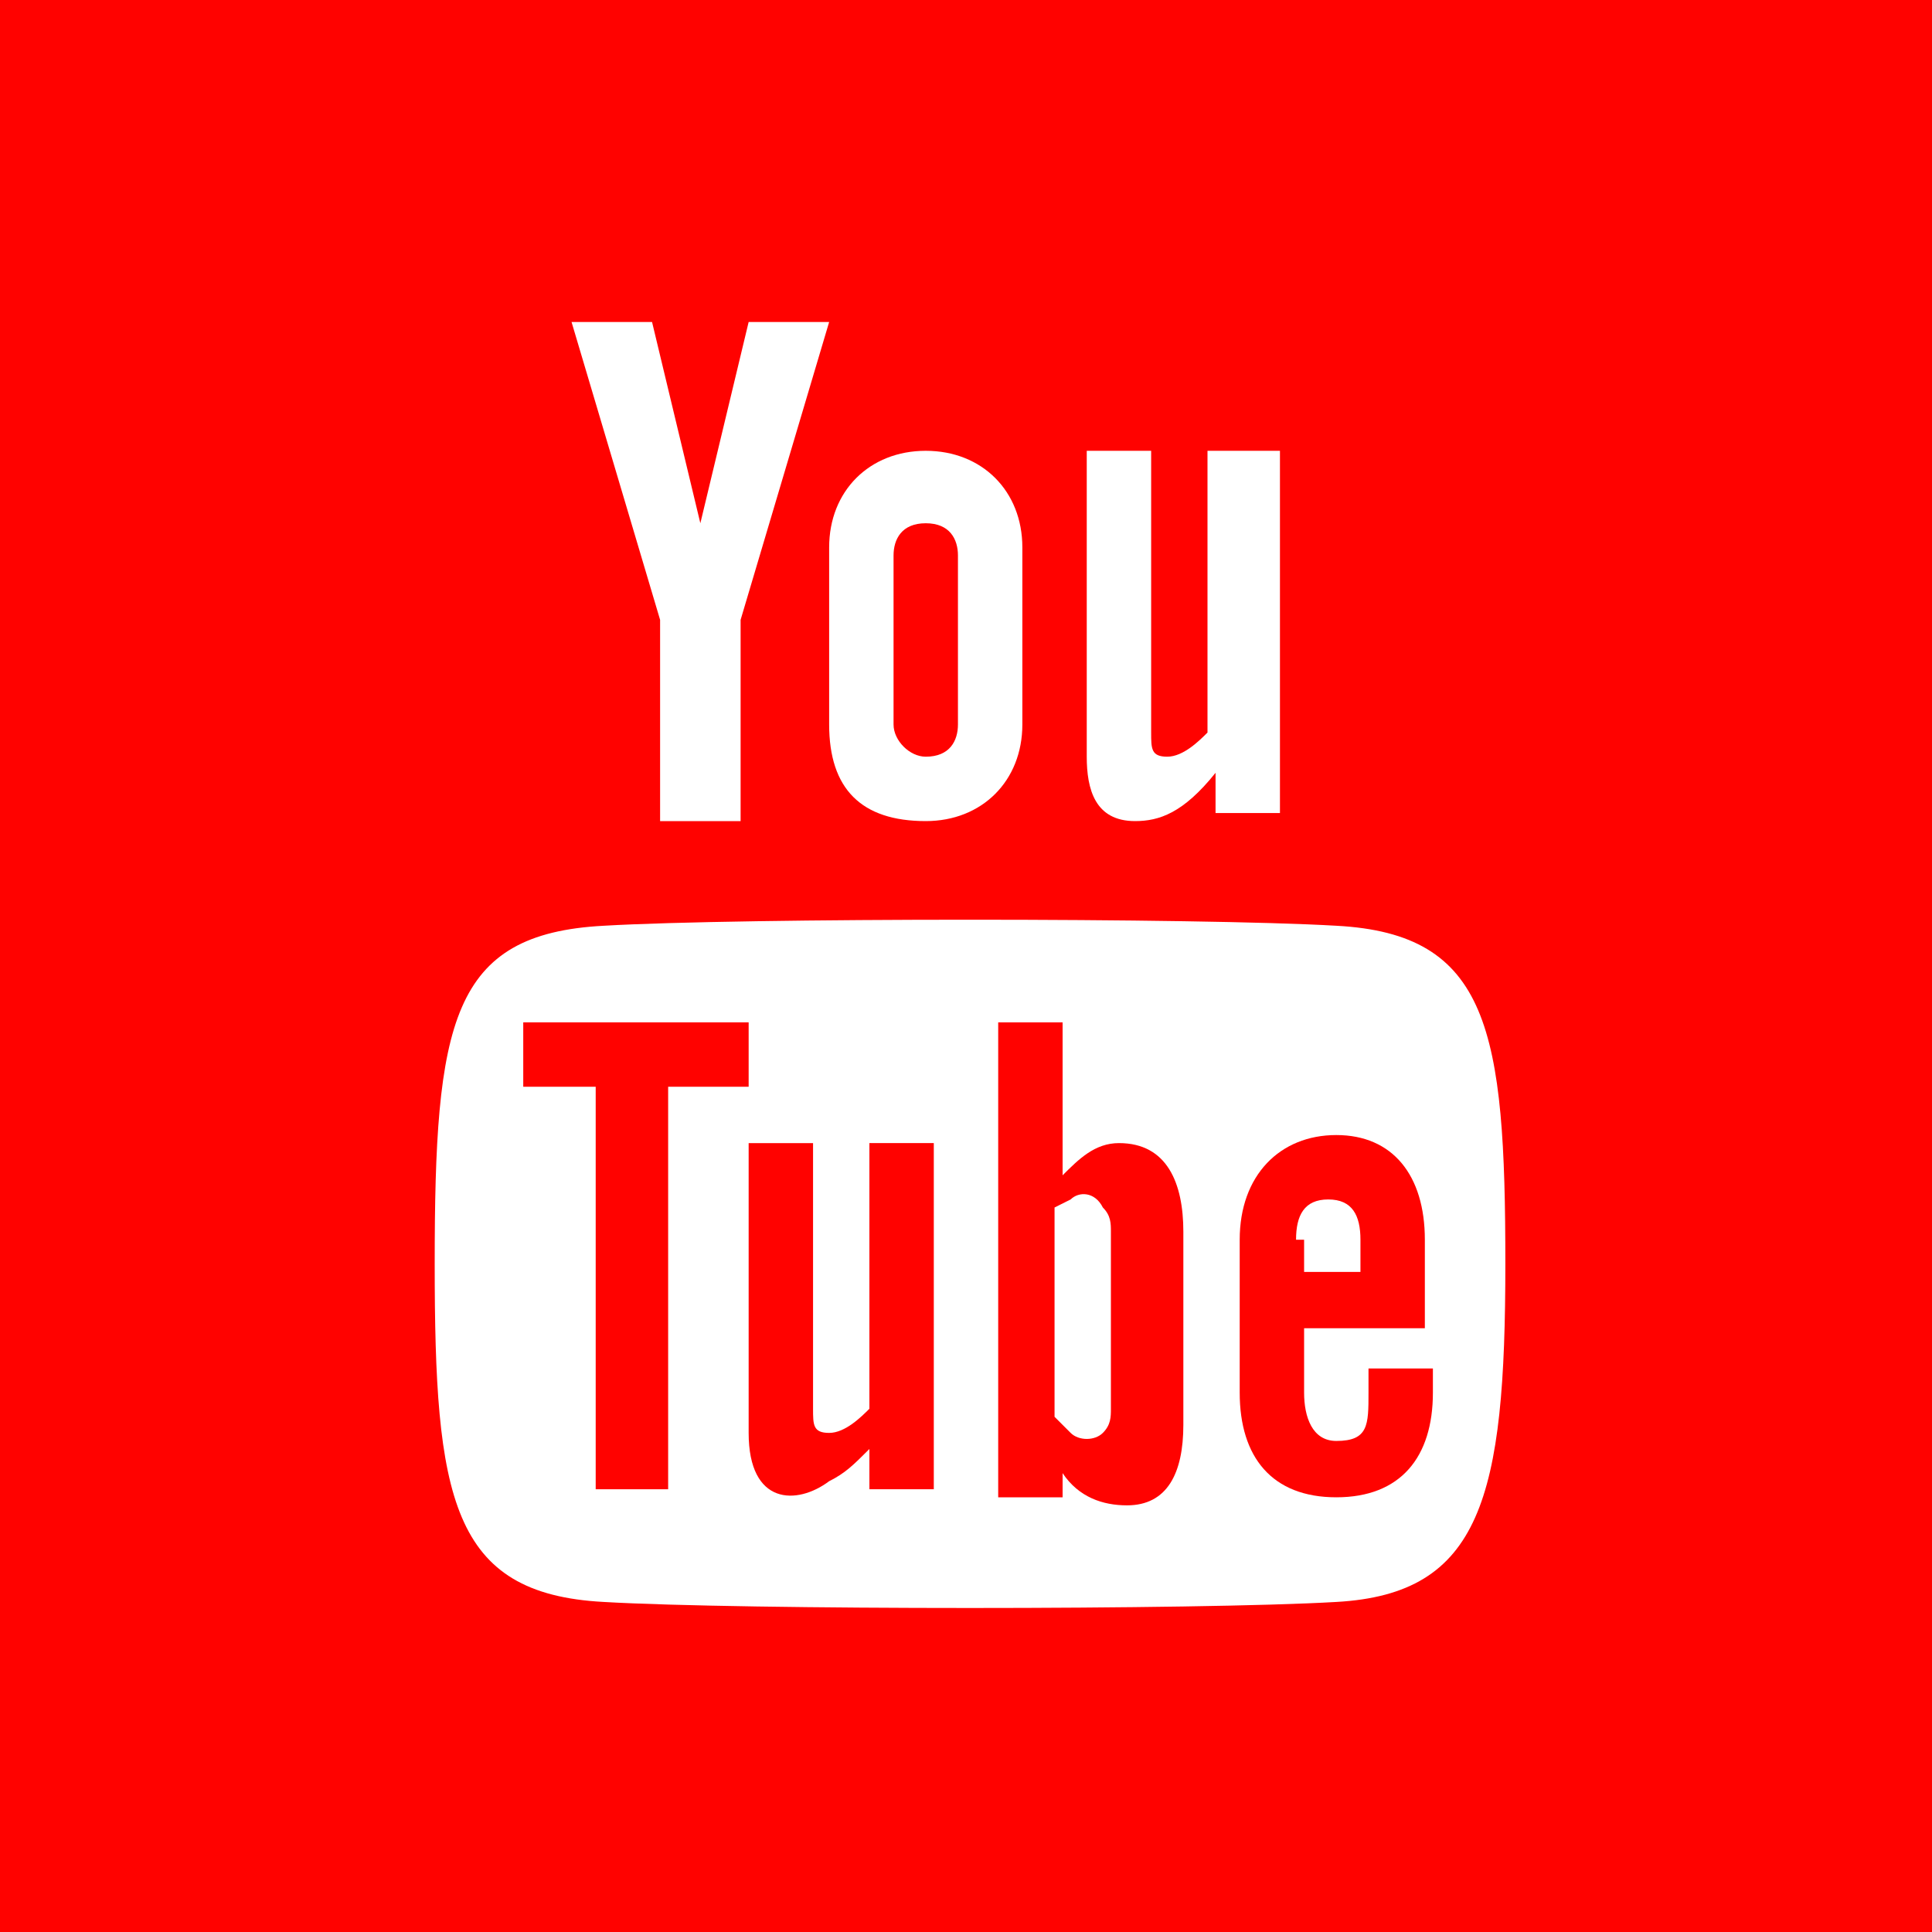
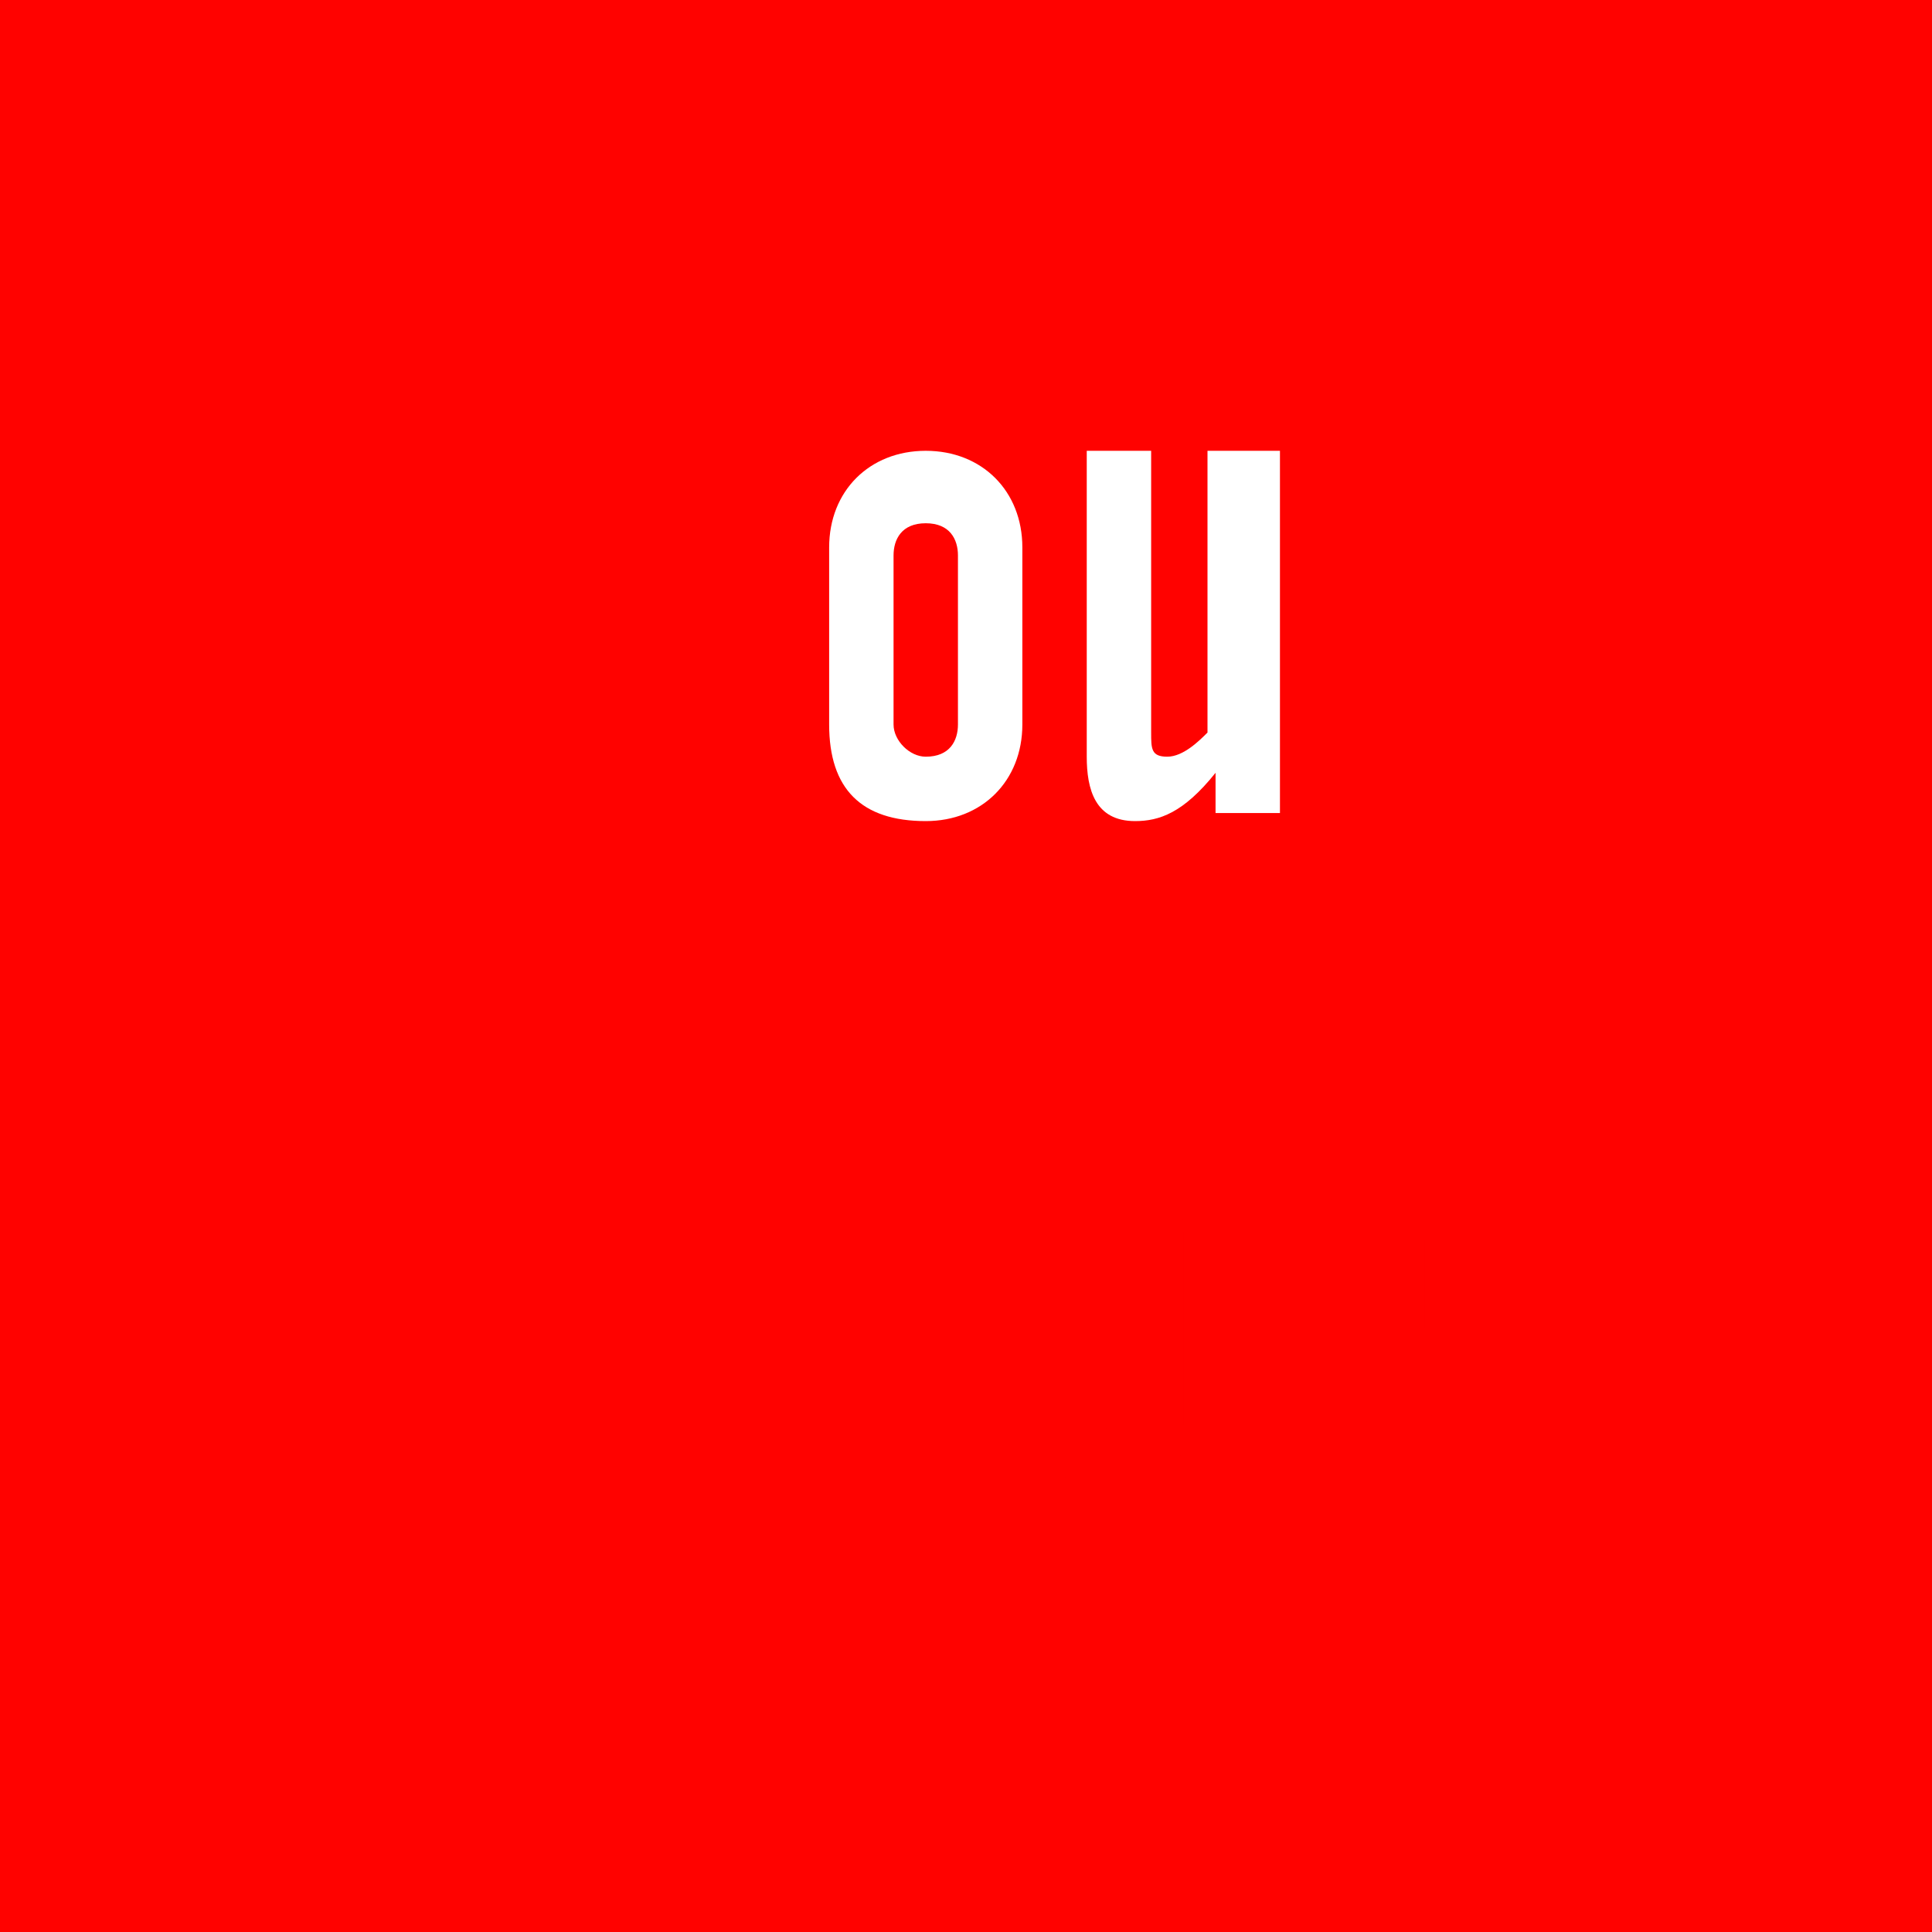
<svg xmlns="http://www.w3.org/2000/svg" version="1.1" id="レイヤー_1" x="0px" y="0px" viewBox="0 0 24 24" style="enable-background:new 0 0 24 24;" xml:space="preserve">
  <rect x="0" y="0" width="24" height="24" fill="#333333" stroke="none" />
  <style type="text/css">
	.st0{fill:#FF0200;}
	.st1{fill:#FFFFFF;}
</style>
  <path class="st0" d="M0,0v24h24V0C24,0,0,0,0,0z" />
-   <path class="st1" d="M16.6,19.9c-1.7,0.1-7.4,0.1-9.1,0c-1.9-0.1-2.1-1.3-2.1-4.2c0-3,0.2-4.1,2.1-4.2c1.7-0.1,7.4-0.1,9.1,0  c1.9,0.1,2.1,1.3,2.1,4.2C18.7,18.6,18.4,19.8,16.6,19.9z" />
  <g>
    <path class="st1" d="M15.9,10.2V5.6H15v3.5c-0.1,0.1-0.3,0.3-0.5,0.3c-0.2,0-0.2-0.1-0.2-0.3V5.6h-0.8v3.8c0,0.4,0.1,0.8,0.6,0.8   c0.3,0,0.6-0.1,1-0.6v0.5H15.9z" />
    <path class="st1" d="M10.3,9c0,0.8,0.4,1.2,1.2,1.2c0.7,0,1.2-0.5,1.2-1.2V6.8c0-0.7-0.5-1.2-1.2-1.2c-0.7,0-1.2,0.5-1.2,1.2V9z    M11.1,6.9c0-0.2,0.1-0.4,0.4-0.4c0.3,0,0.4,0.2,0.4,0.4V9c0,0.2-0.1,0.4-0.4,0.4c-0.2,0-0.4-0.2-0.4-0.4V6.9z" />
-     <polygon class="st1" points="8.2,10.2 9.2,10.2 9.2,7.7 10.3,4 9.3,4 8.7,6.5 8.1,4 7.1,4 8.2,7.7  " />
    <path class="st0" d="M13.9,14.2c-0.3,0-0.5,0.2-0.7,0.4v-1.9h-0.8v5.9h0.8v-0.3c0.2,0.3,0.5,0.4,0.8,0.4c0.5,0,0.7-0.4,0.7-1v-2.4   C14.7,14.7,14.5,14.2,13.9,14.2z M13.8,17.5c0,0.1,0,0.2-0.1,0.3c-0.1,0.1-0.3,0.1-0.4,0l-0.2-0.2V15l0.2-0.1   c0.1-0.1,0.3-0.1,0.4,0.1c0.1,0.1,0.1,0.2,0.1,0.3V17.5z" />
    <polygon class="st0" points="9.3,12.7 6.5,12.7 6.5,13.5 7.4,13.5 7.4,18.5 8.3,18.5 8.3,13.5 9.3,13.5  " />
-     <path class="st0" d="M10.8,17.5c-0.1,0.1-0.3,0.3-0.5,0.3c-0.2,0-0.2-0.1-0.2-0.3v-3.3H9.3v3.6c0,0.9,0.6,0.9,1,0.6   c0.2-0.1,0.3-0.2,0.5-0.4v0.5h0.8v-4.3h-0.8V17.5z" />
    <path class="st0" d="M17.7,16.5v-1.1c0-0.8-0.4-1.3-1.1-1.3c-0.7,0-1.2,0.5-1.2,1.3v1.9c0,0.8,0.4,1.3,1.2,1.3   c0.8,0,1.2-0.5,1.2-1.3V17h-0.8v0.3c0,0.4,0,0.6-0.4,0.6c-0.3,0-0.4-0.3-0.4-0.6v-0.8H17.7z M16.1,15.4c0-0.3,0.1-0.5,0.4-0.5   c0.3,0,0.4,0.2,0.4,0.5v0.4h-0.7V15.4z" />
  </g>
</svg>